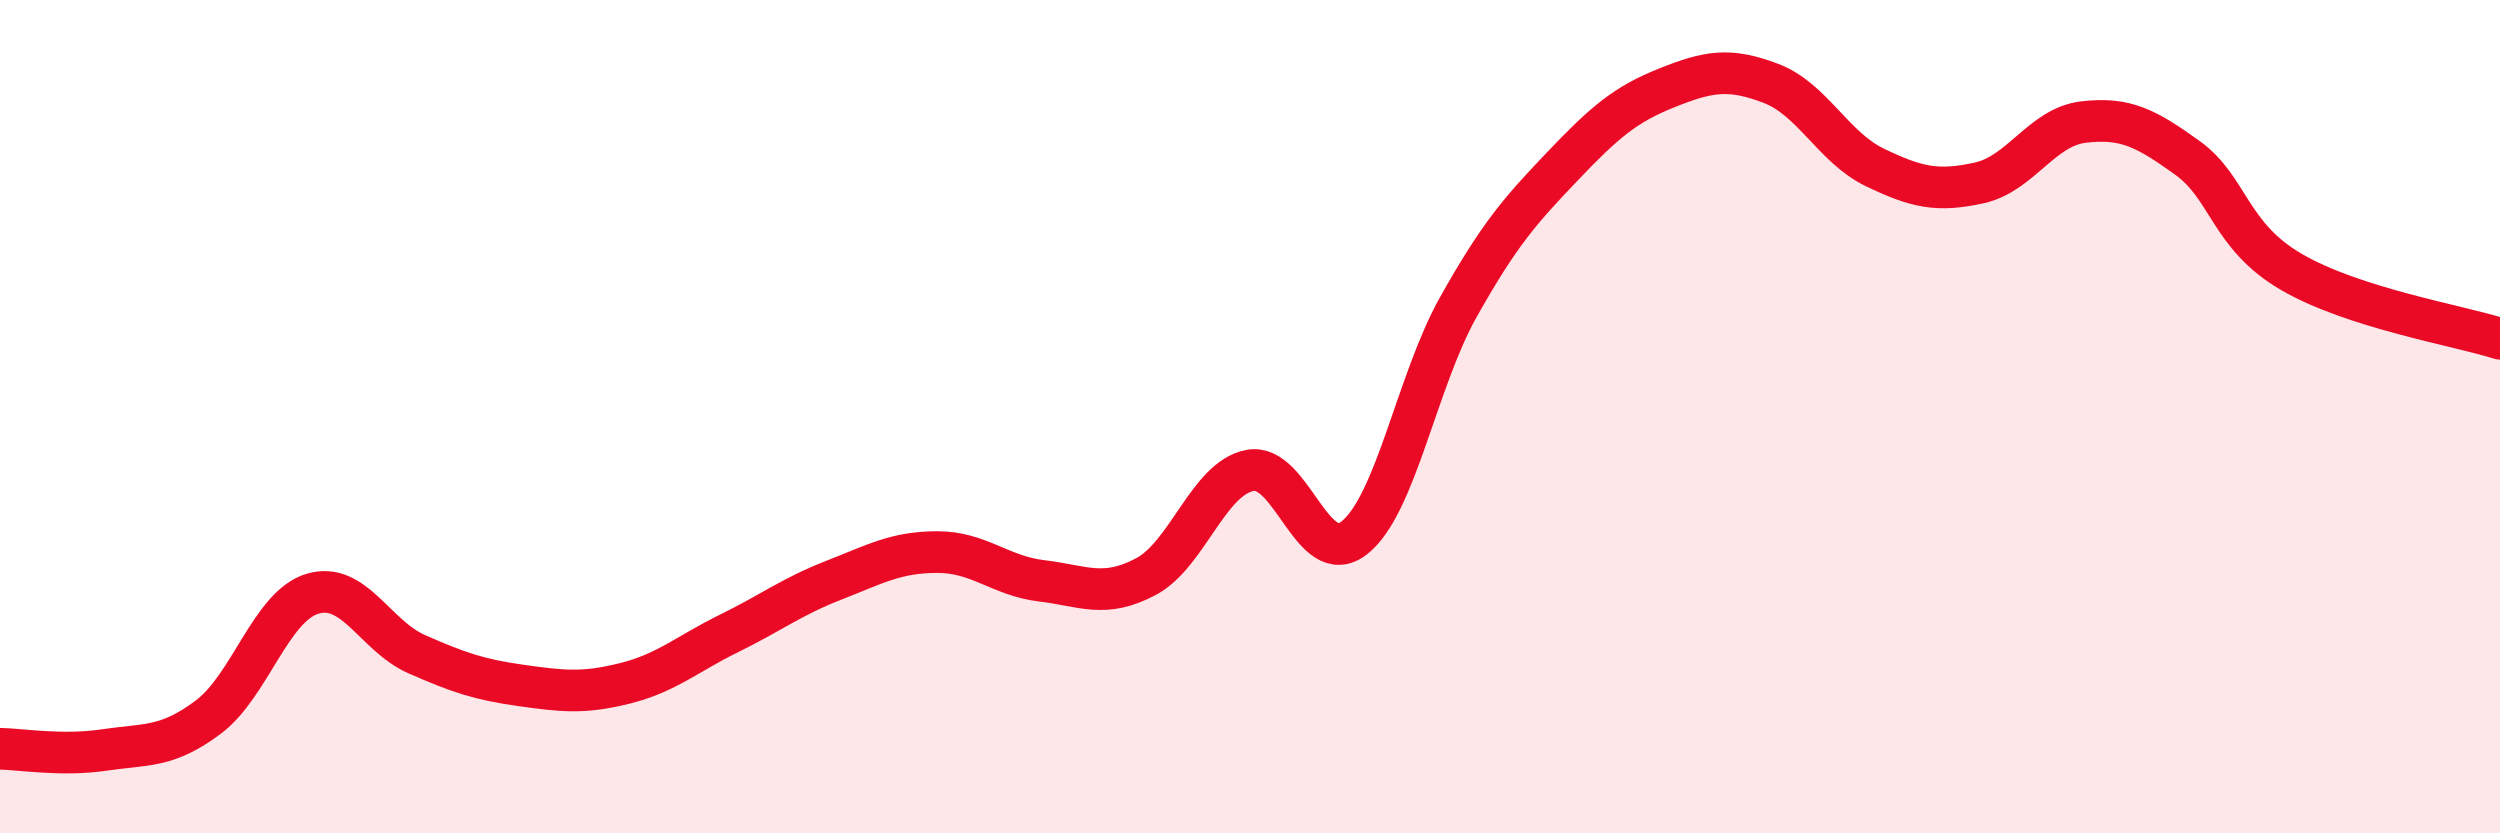
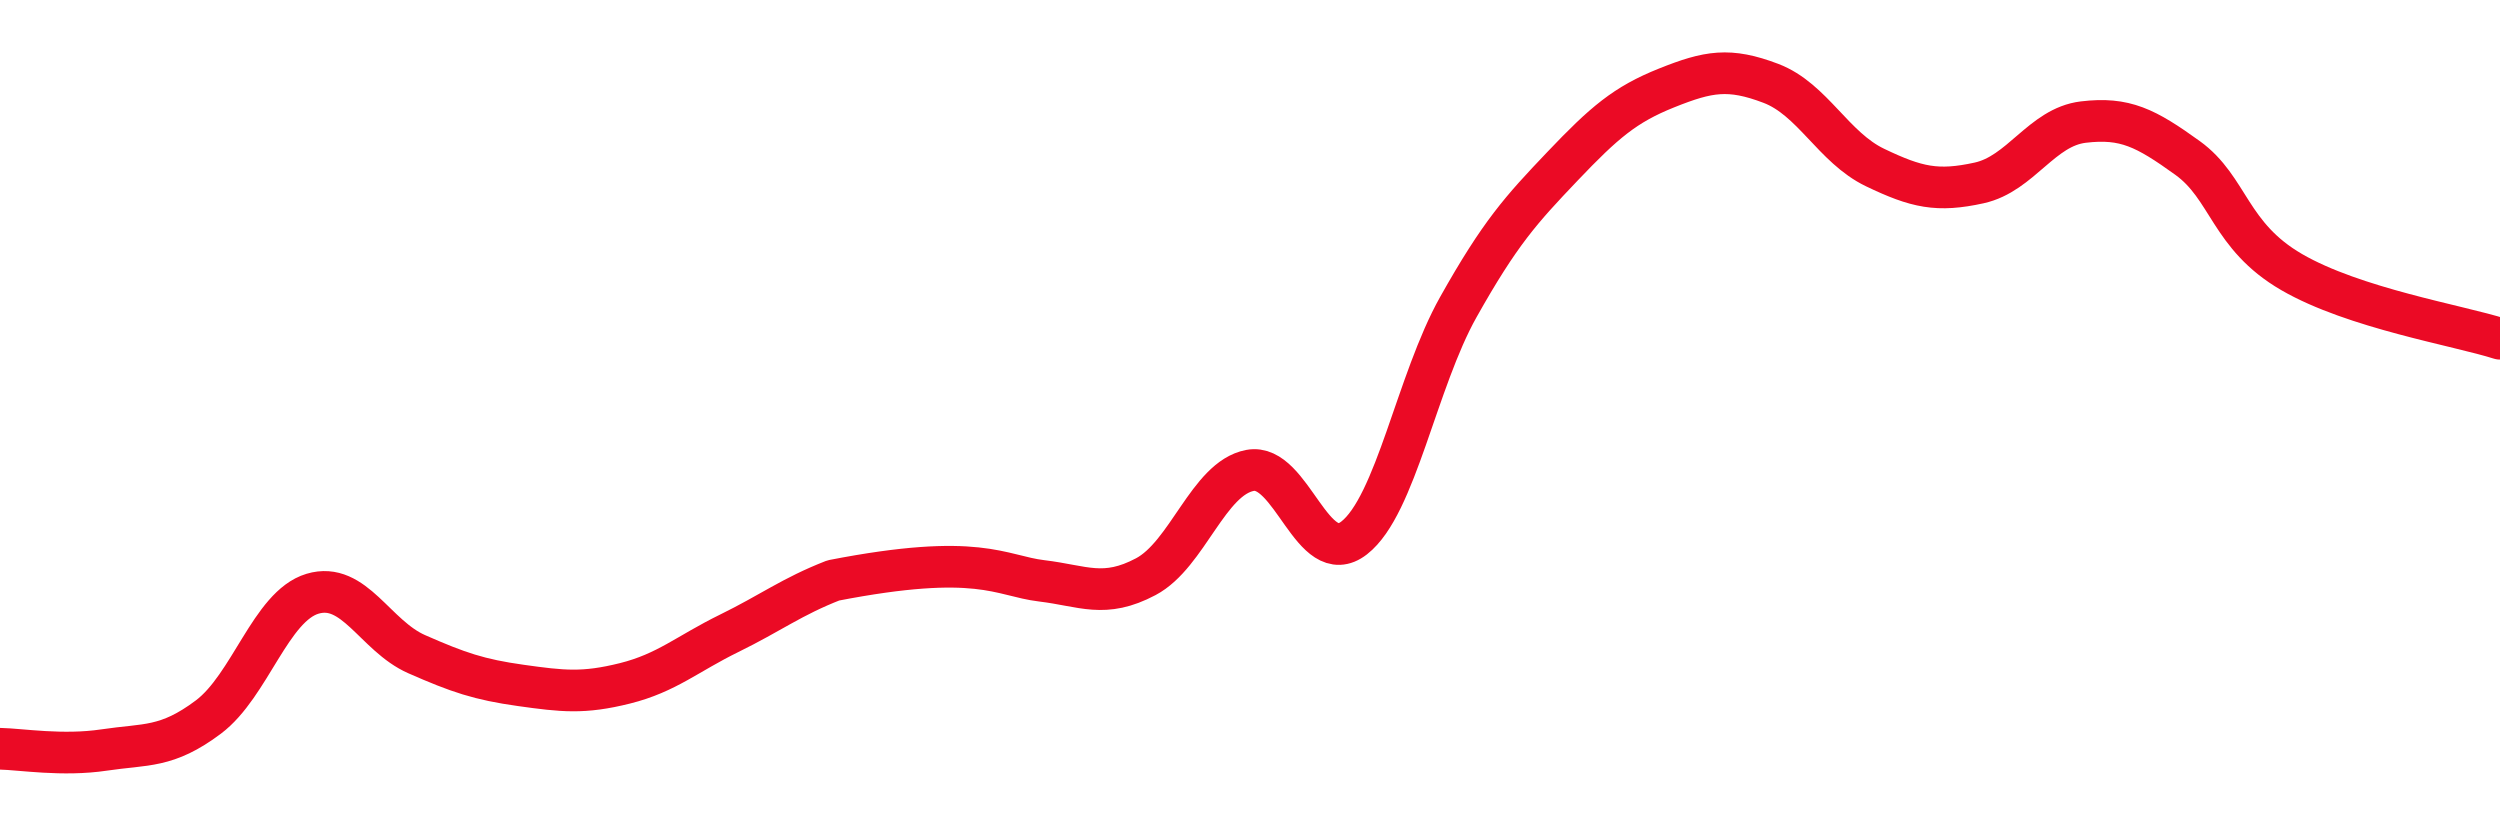
<svg xmlns="http://www.w3.org/2000/svg" width="60" height="20" viewBox="0 0 60 20">
-   <path d="M 0,17.97 C 0.5,17.98 1.5,18.15 2.5,18 C 3.5,17.85 4,17.96 5,17.21 C 6,16.46 6.5,14.55 7.5,14.25 C 8.5,13.95 9,15.26 10,15.7 C 11,16.14 11.5,16.31 12.5,16.45 C 13.5,16.59 14,16.65 15,16.4 C 16,16.15 16.5,15.69 17.5,15.2 C 18.5,14.71 19,14.32 20,13.93 C 21,13.54 21.5,13.25 22.5,13.25 C 23.5,13.25 24,13.82 25,13.94 C 26,14.06 26.5,14.37 27.5,13.84 C 28.5,13.31 29,11.48 30,11.29 C 31,11.1 31.5,13.69 32.5,12.91 C 33.5,12.13 34,9.15 35,7.37 C 36,5.59 36.5,5.04 37.5,3.99 C 38.5,2.94 39,2.51 40,2.11 C 41,1.71 41.5,1.62 42.5,2 C 43.5,2.38 44,3.54 45,4.02 C 46,4.5 46.5,4.61 47.5,4.39 C 48.5,4.17 49,3.05 50,2.93 C 51,2.81 51.5,3.07 52.5,3.79 C 53.5,4.51 53.5,5.66 55,6.53 C 56.5,7.4 59,7.81 60,8.13L60 20L0 20Z" fill="#EB0A25" opacity="0.1" stroke-linecap="round" stroke-linejoin="round" />
-   <path d="M 0,17.97 C 0.5,17.98 1.5,18.15 2.5,18 C 3.5,17.85 4,17.96 5,17.21 C 6,16.46 6.5,14.55 7.5,14.25 C 8.5,13.95 9,15.26 10,15.7 C 11,16.14 11.5,16.31 12.5,16.45 C 13.5,16.59 14,16.65 15,16.4 C 16,16.15 16.5,15.69 17.5,15.2 C 18.5,14.71 19,14.32 20,13.93 C 21,13.54 21.5,13.25 22.5,13.25 C 23.5,13.25 24,13.82 25,13.94 C 26,14.06 26.5,14.37 27.5,13.84 C 28.5,13.31 29,11.48 30,11.29 C 31,11.1 31.5,13.69 32.5,12.91 C 33.5,12.13 34,9.15 35,7.37 C 36,5.59 36.5,5.04 37.5,3.99 C 38.5,2.94 39,2.51 40,2.11 C 41,1.71 41.5,1.62 42.5,2 C 43.5,2.38 44,3.54 45,4.02 C 46,4.5 46.5,4.61 47.5,4.39 C 48.5,4.17 49,3.05 50,2.93 C 51,2.81 51.5,3.07 52.5,3.79 C 53.5,4.51 53.5,5.66 55,6.53 C 56.5,7.4 59,7.81 60,8.13" stroke="#EB0A25" stroke-width="1" fill="none" stroke-linecap="round" stroke-linejoin="round" />
+   <path d="M 0,17.97 C 0.5,17.98 1.5,18.15 2.5,18 C 3.5,17.85 4,17.96 5,17.21 C 6,16.46 6.5,14.55 7.5,14.25 C 8.5,13.95 9,15.26 10,15.7 C 11,16.14 11.5,16.31 12.5,16.45 C 13.5,16.59 14,16.65 15,16.4 C 16,16.15 16.5,15.69 17.5,15.2 C 18.5,14.71 19,14.32 20,13.93 C 23.5,13.25 24,13.82 25,13.94 C 26,14.06 26.5,14.37 27.5,13.84 C 28.5,13.31 29,11.48 30,11.29 C 31,11.1 31.5,13.69 32.5,12.91 C 33.5,12.13 34,9.15 35,7.37 C 36,5.59 36.5,5.04 37.5,3.99 C 38.5,2.94 39,2.51 40,2.11 C 41,1.71 41.5,1.62 42.5,2 C 43.5,2.38 44,3.54 45,4.02 C 46,4.5 46.5,4.61 47.5,4.39 C 48.5,4.17 49,3.05 50,2.93 C 51,2.81 51.5,3.07 52.5,3.79 C 53.5,4.51 53.5,5.66 55,6.53 C 56.5,7.4 59,7.81 60,8.13" stroke="#EB0A25" stroke-width="1" fill="none" stroke-linecap="round" stroke-linejoin="round" />
</svg>